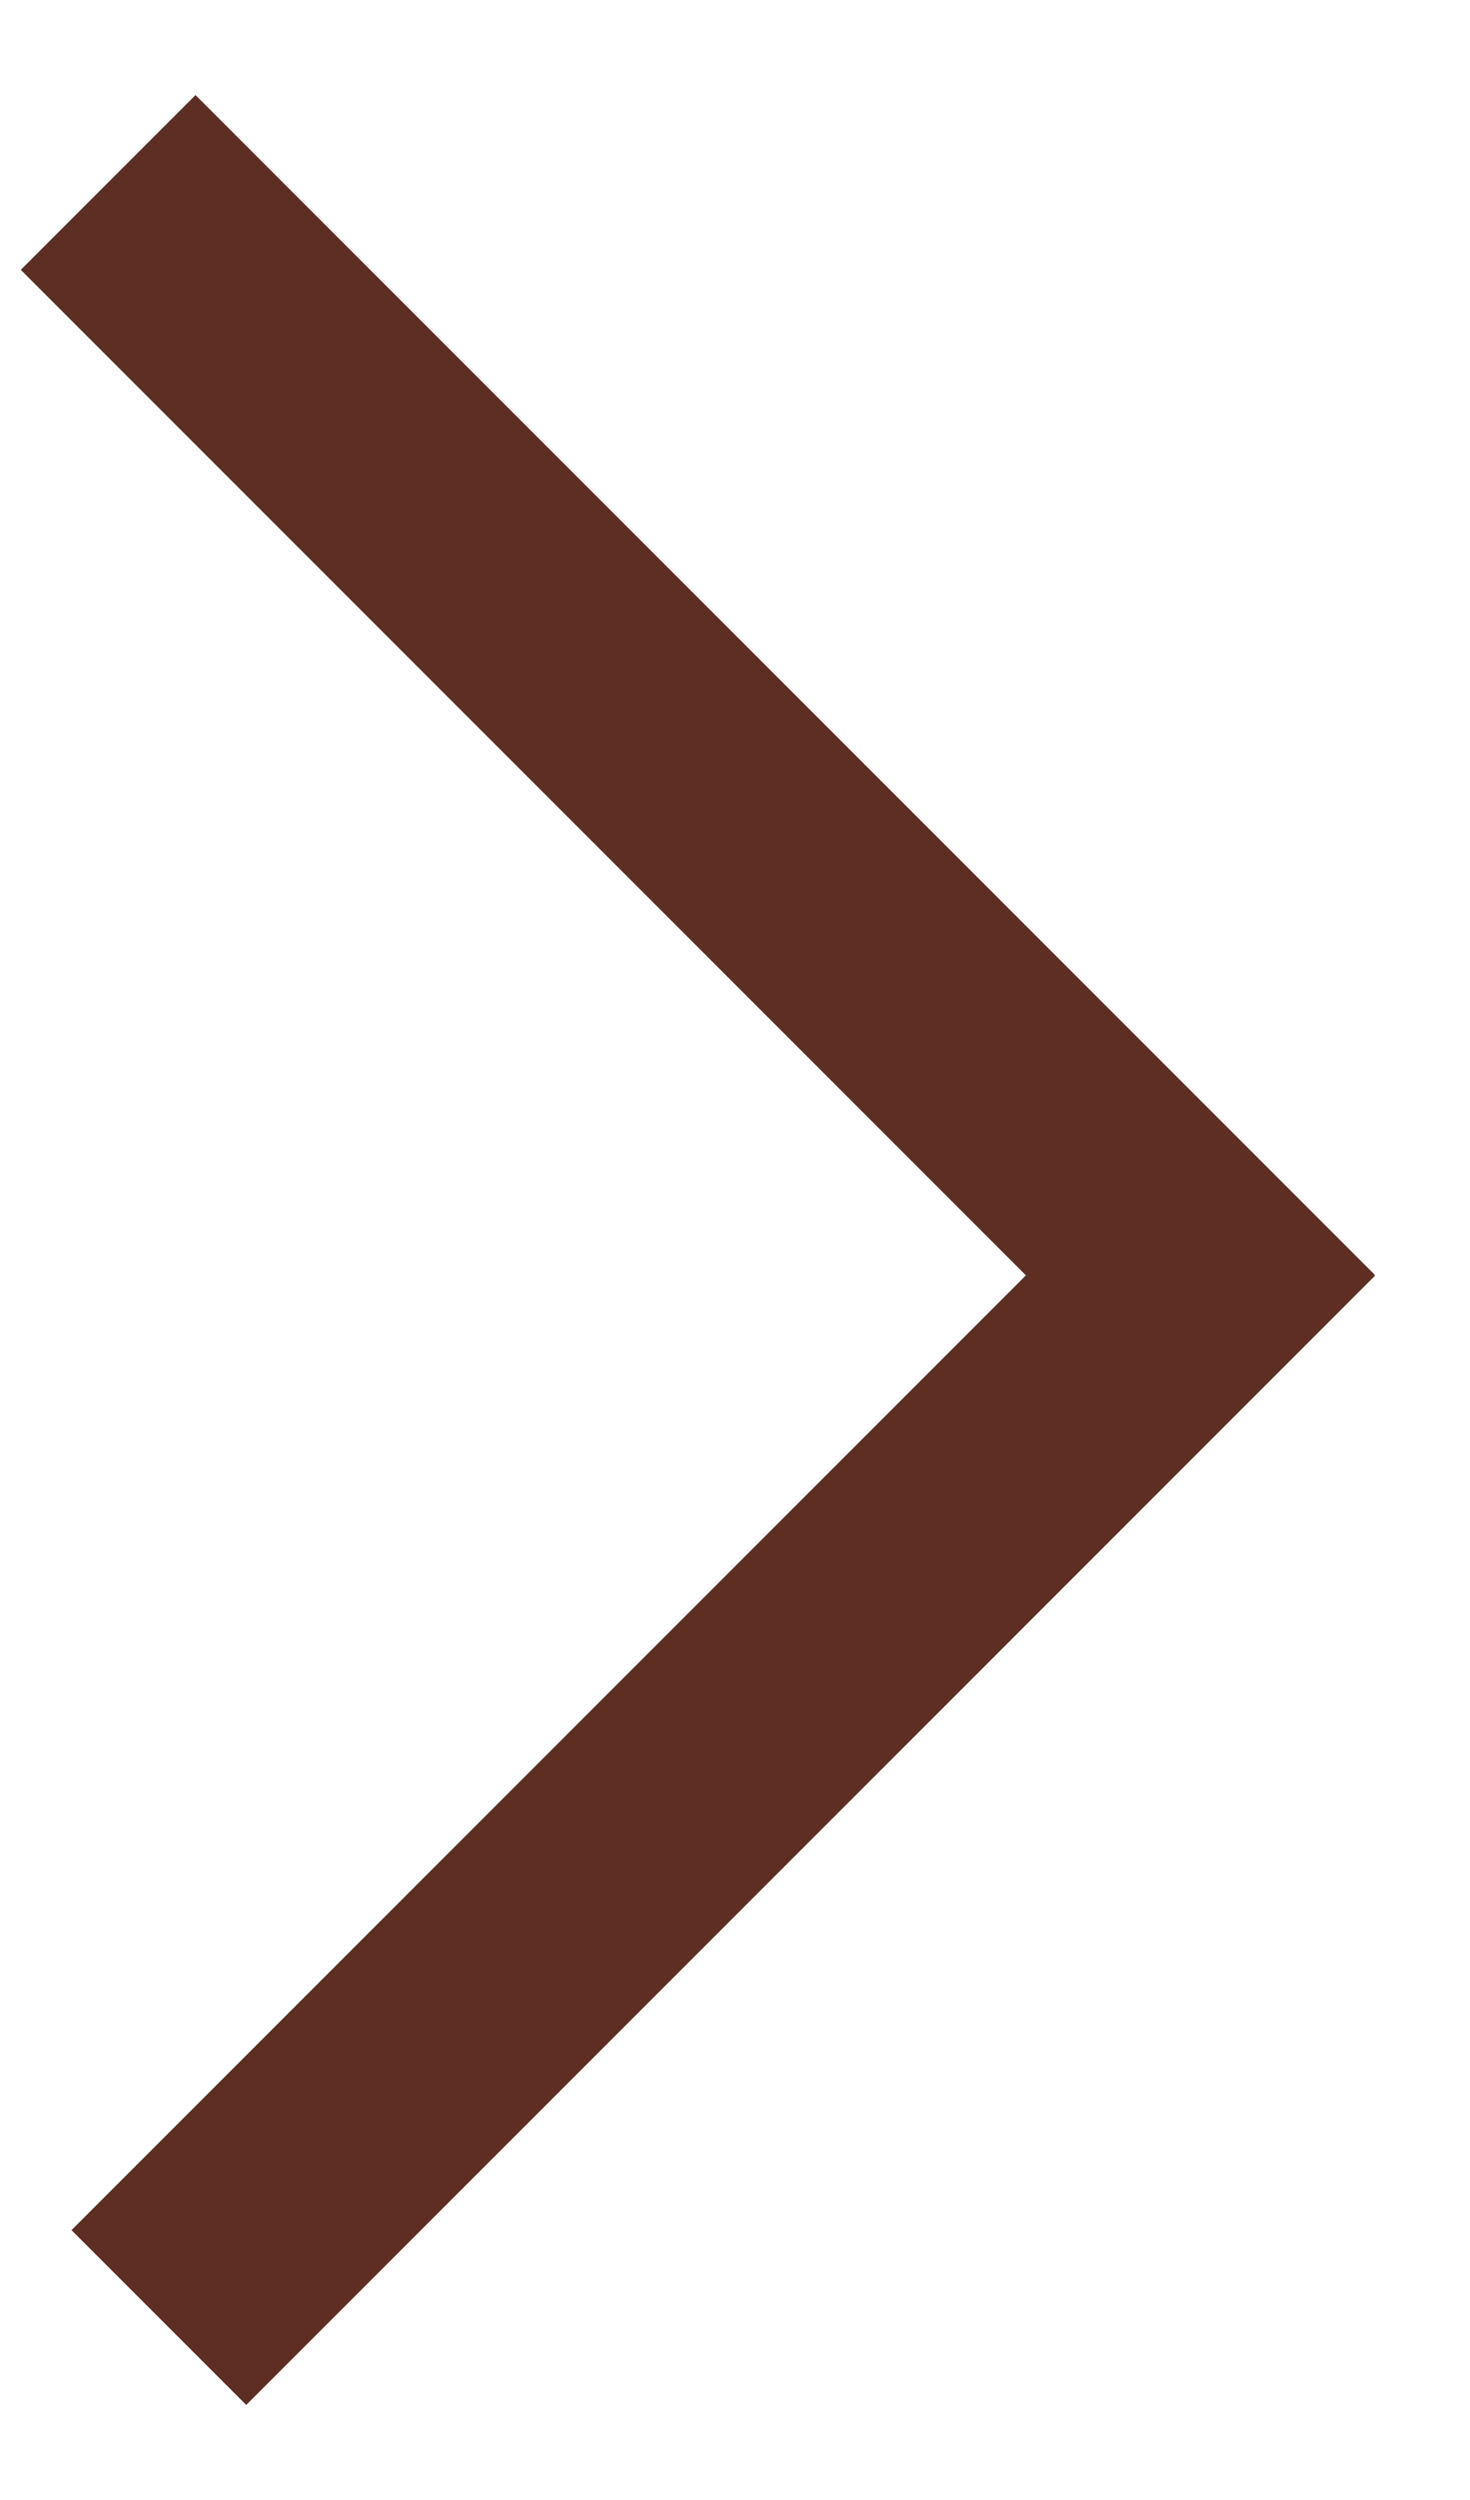
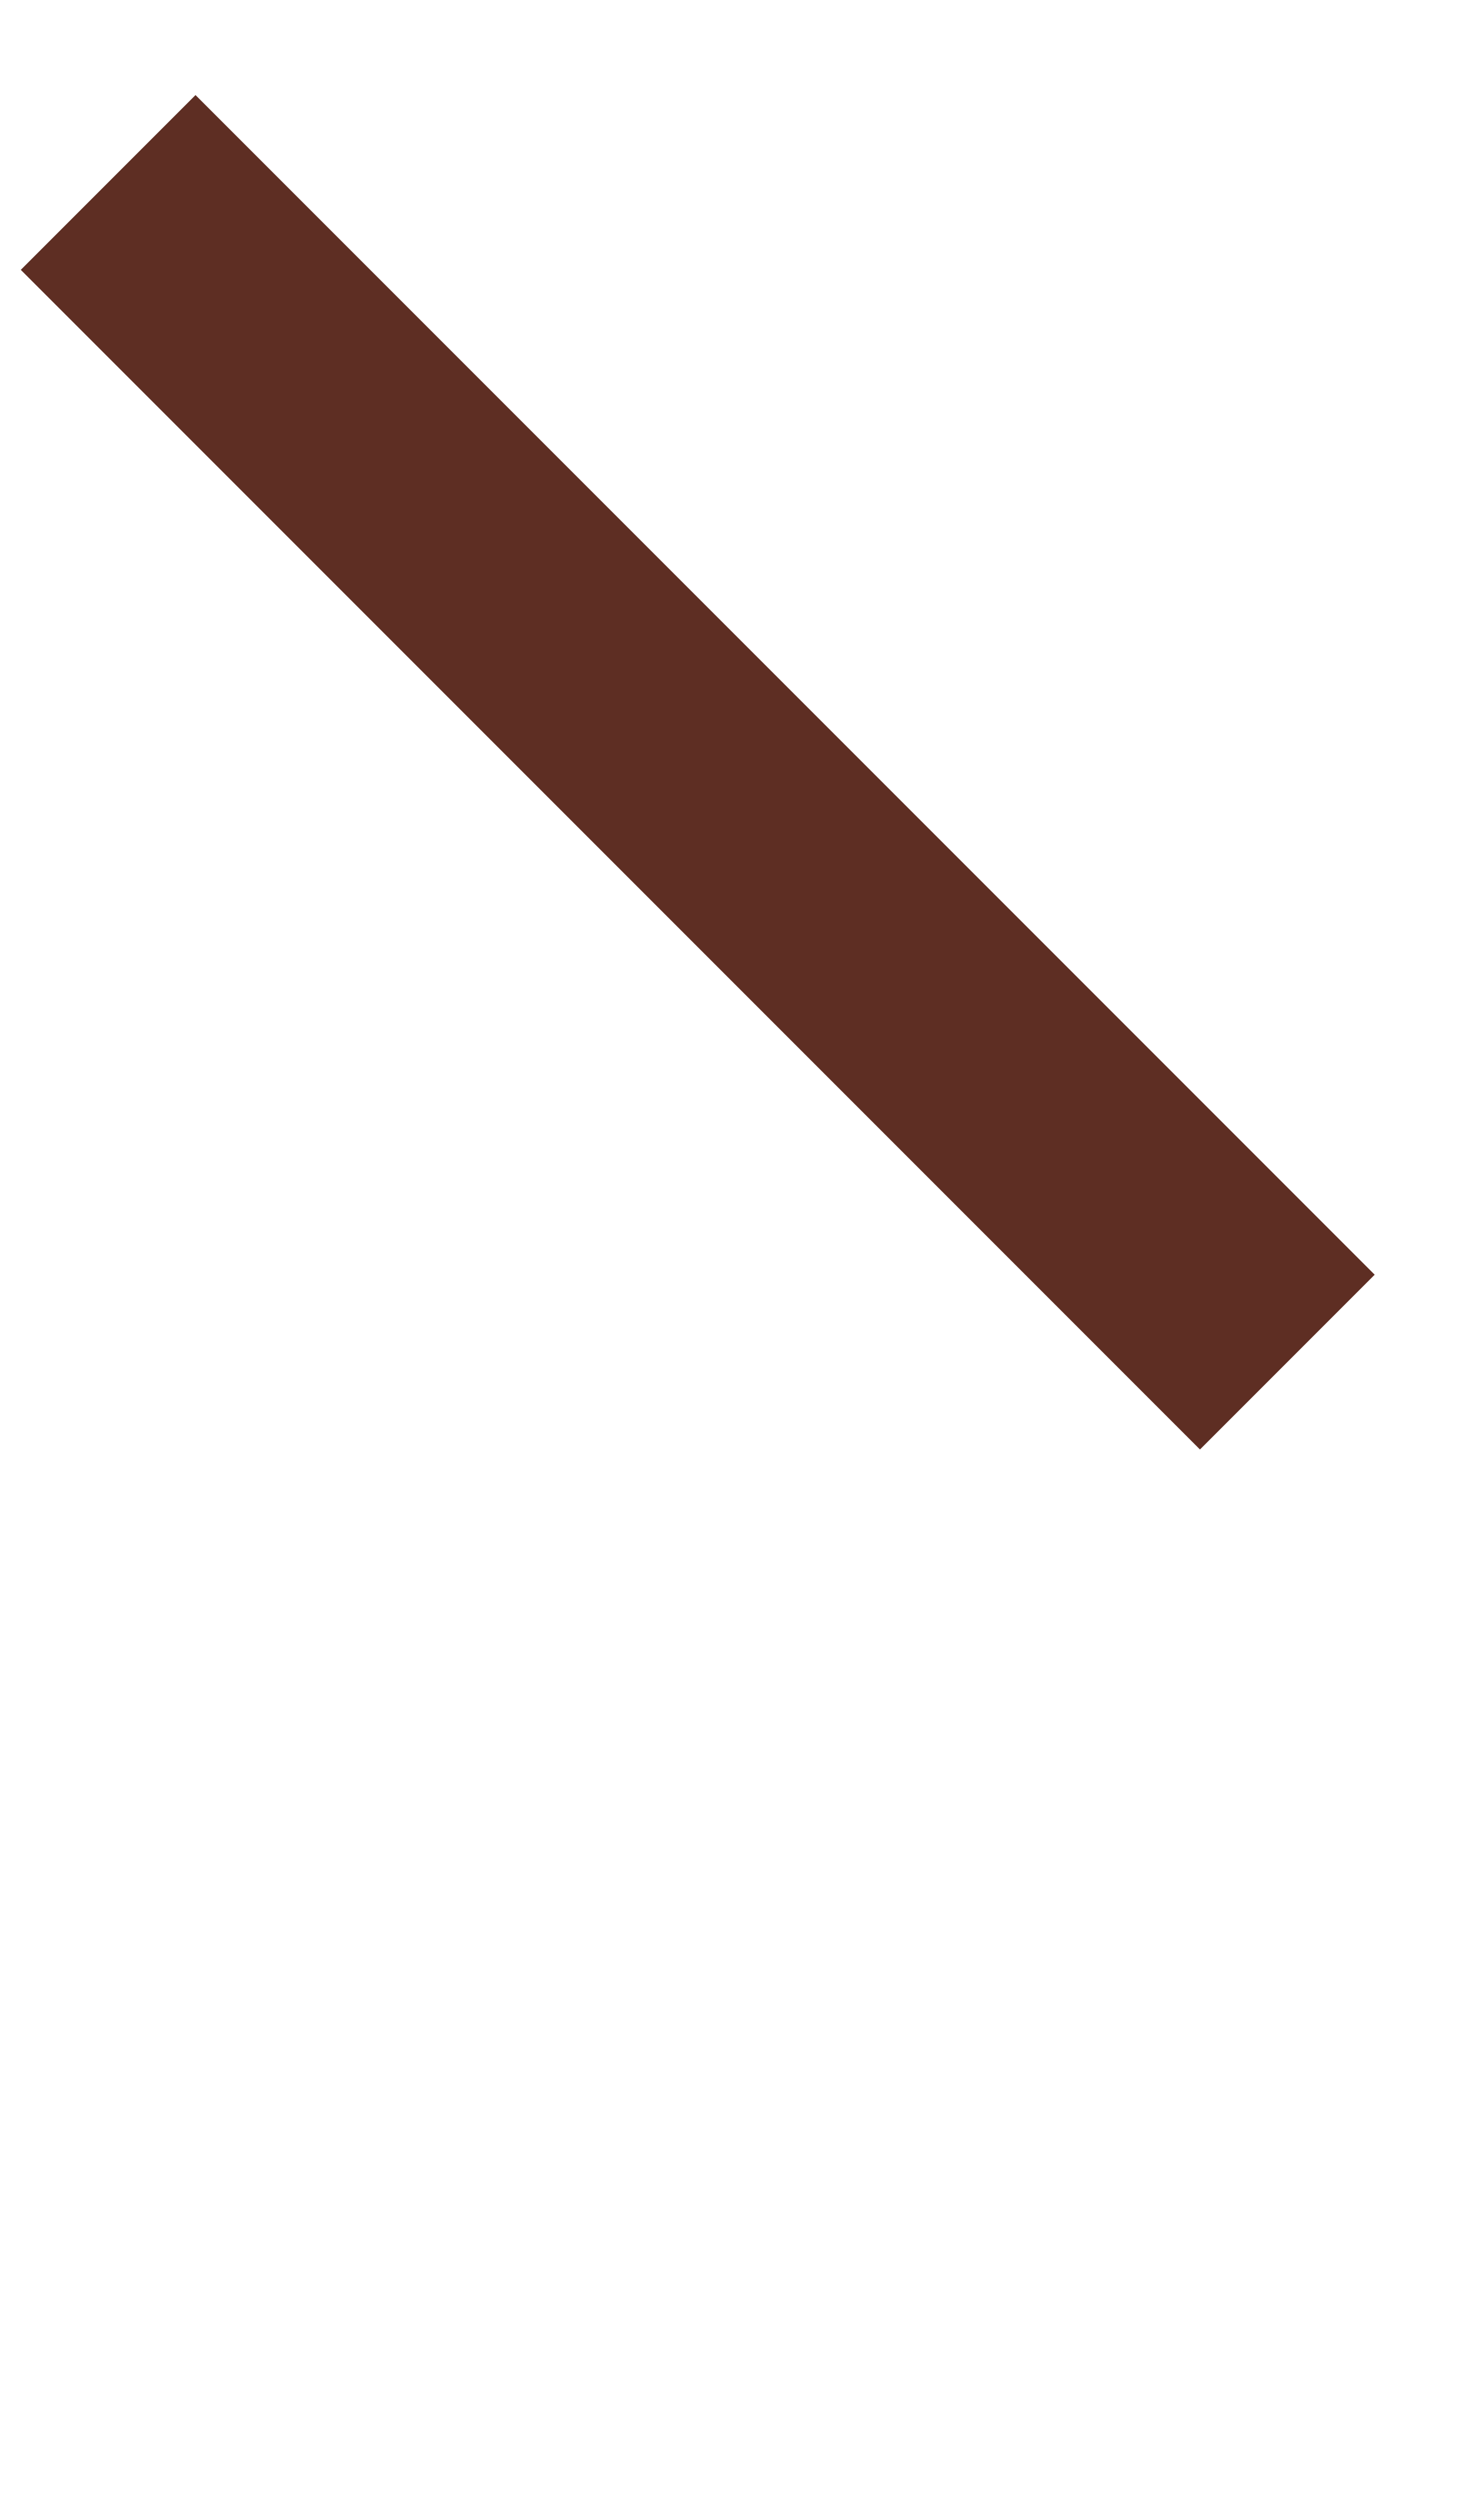
<svg xmlns="http://www.w3.org/2000/svg" width="10" height="17" viewBox="0 0 10 17" fill="none">
-   <path fill-rule="evenodd" clip-rule="evenodd" d="M1.835 7.84L9.16 15.165L8.325 16L1 8.675L1.835 7.84Z" fill="#5E2E23" stroke="#5E2E23" stroke-width="0.5" transform="scale(-1, 1) translate(-10, 0)" />
  <path fill-rule="evenodd" clip-rule="evenodd" d="M1.002 8.668L8.67 1L9.505 1.835L1.837 9.503L1.002 8.668Z" fill="#5E2E23" stroke="#5E2E23" stroke-width="0.5" transform="scale(-1, 1) translate(-10, 0)" />
</svg>